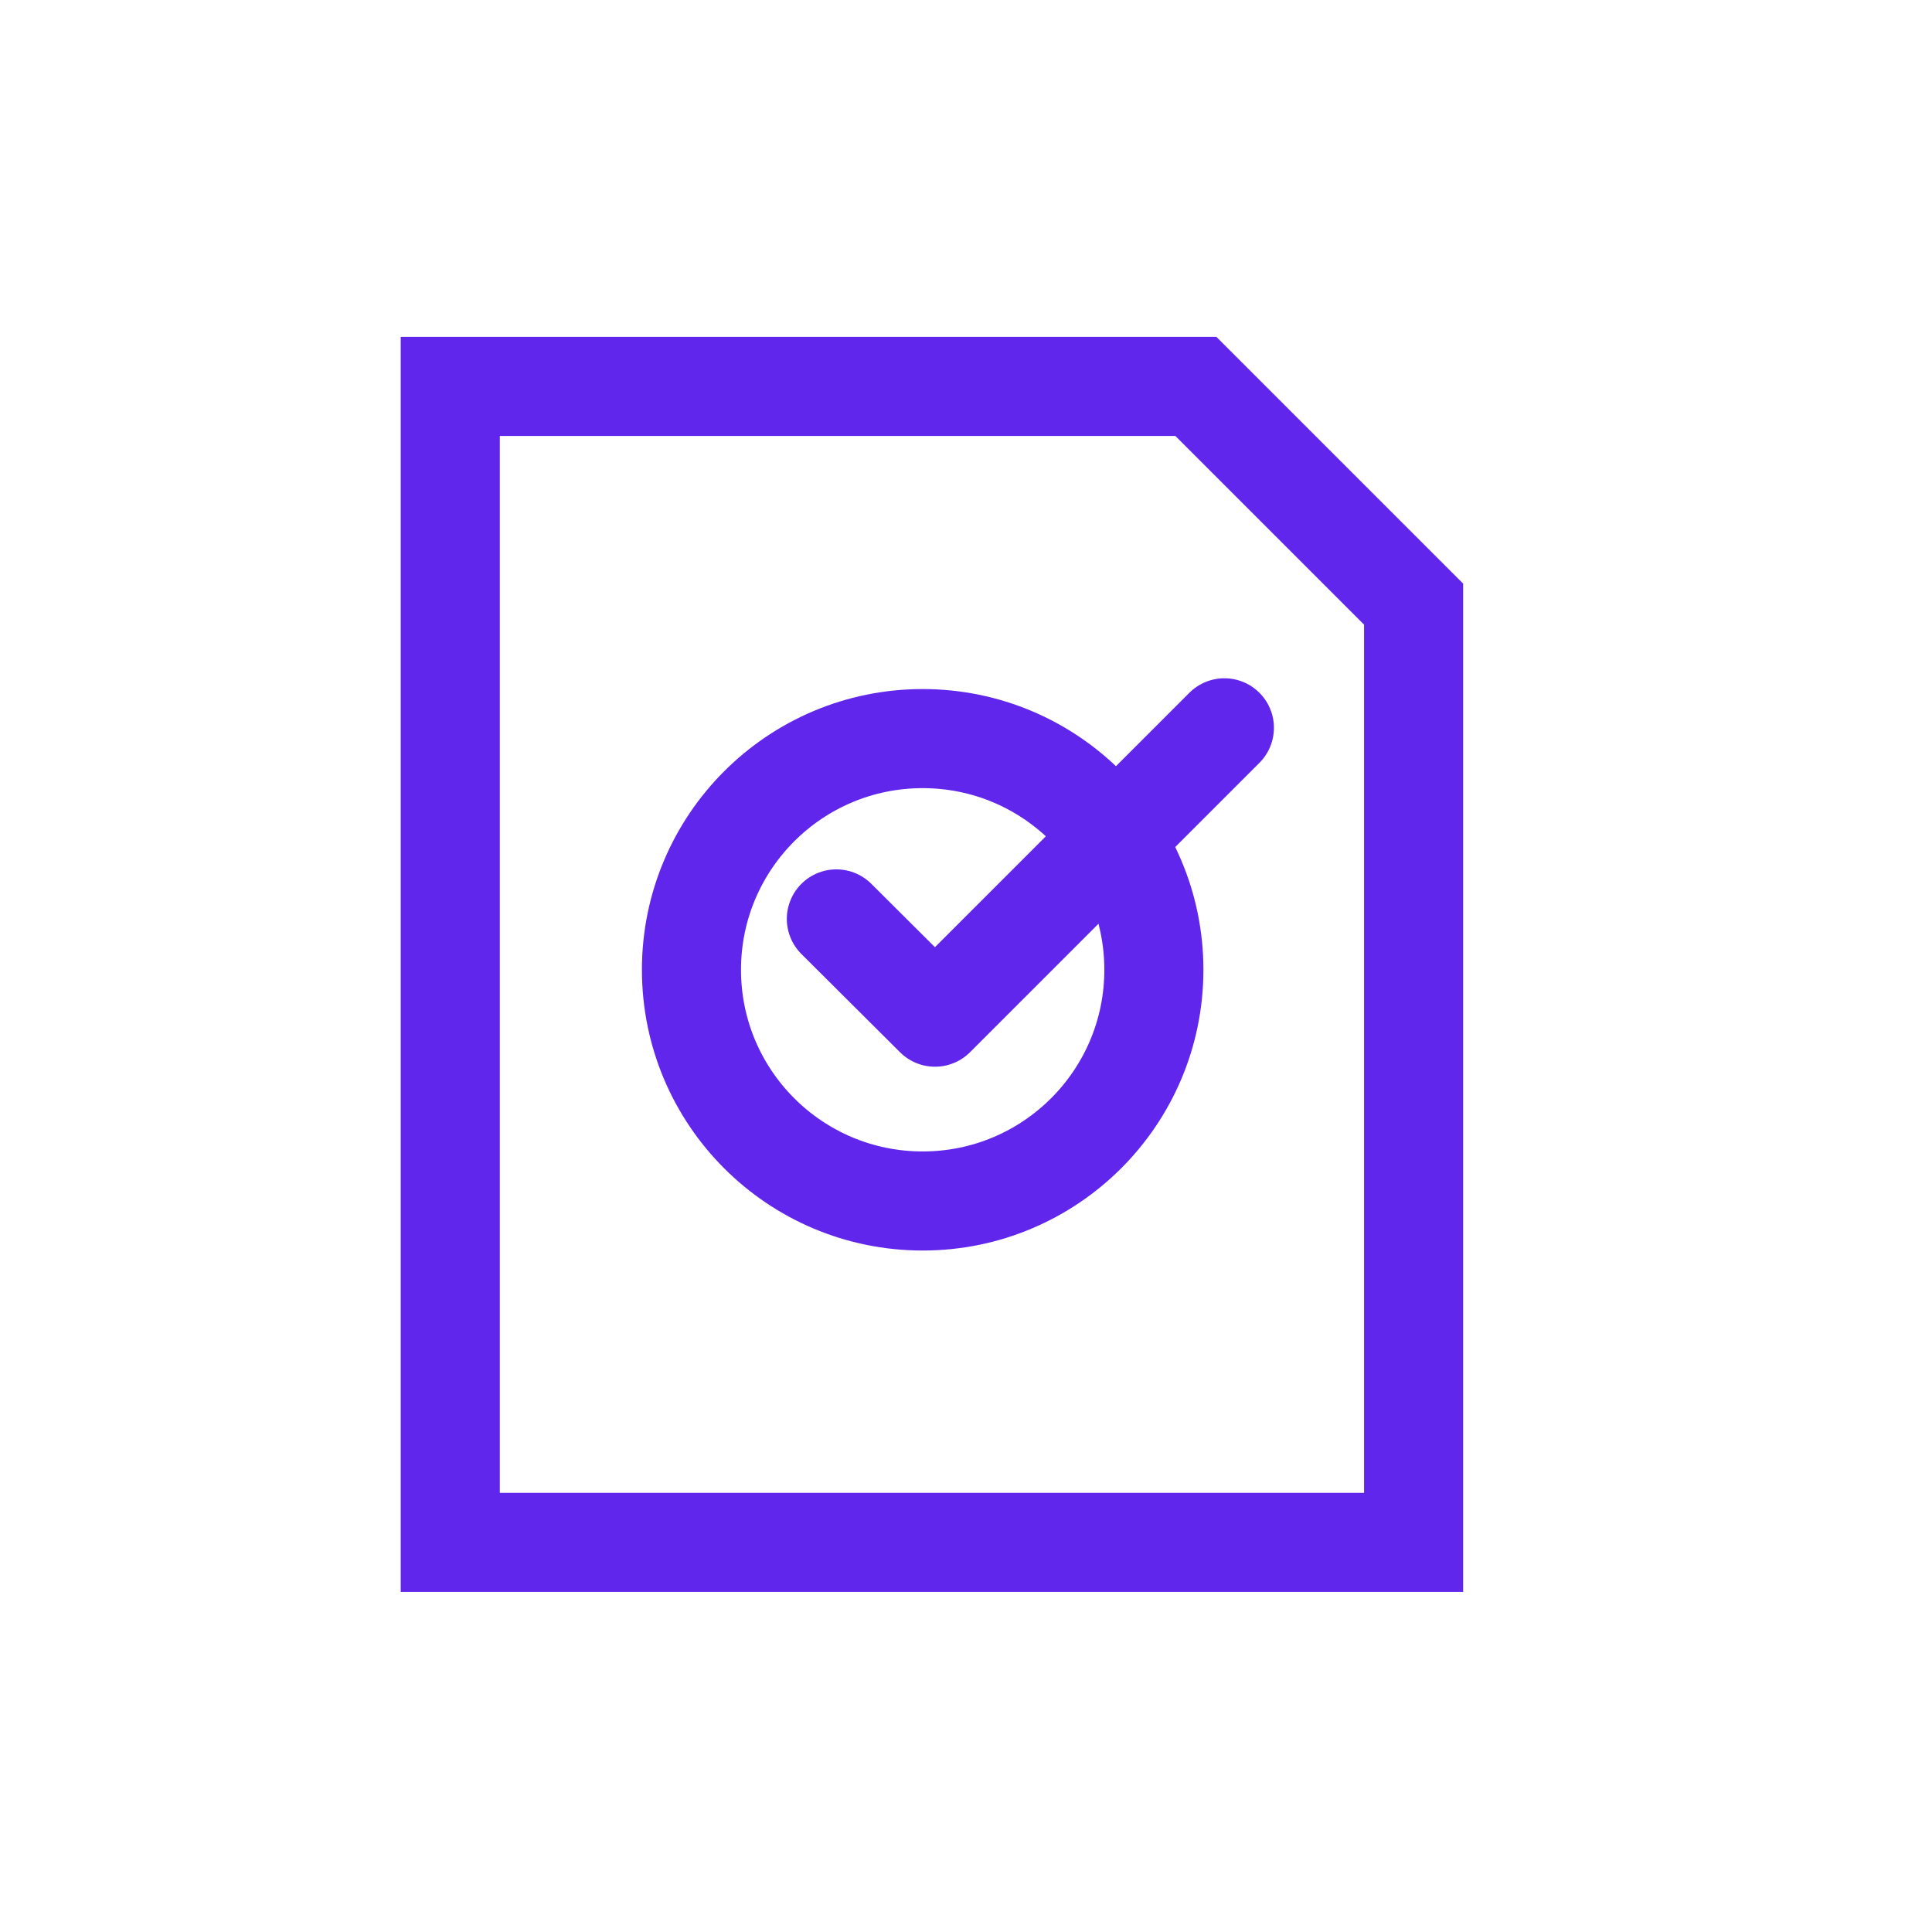
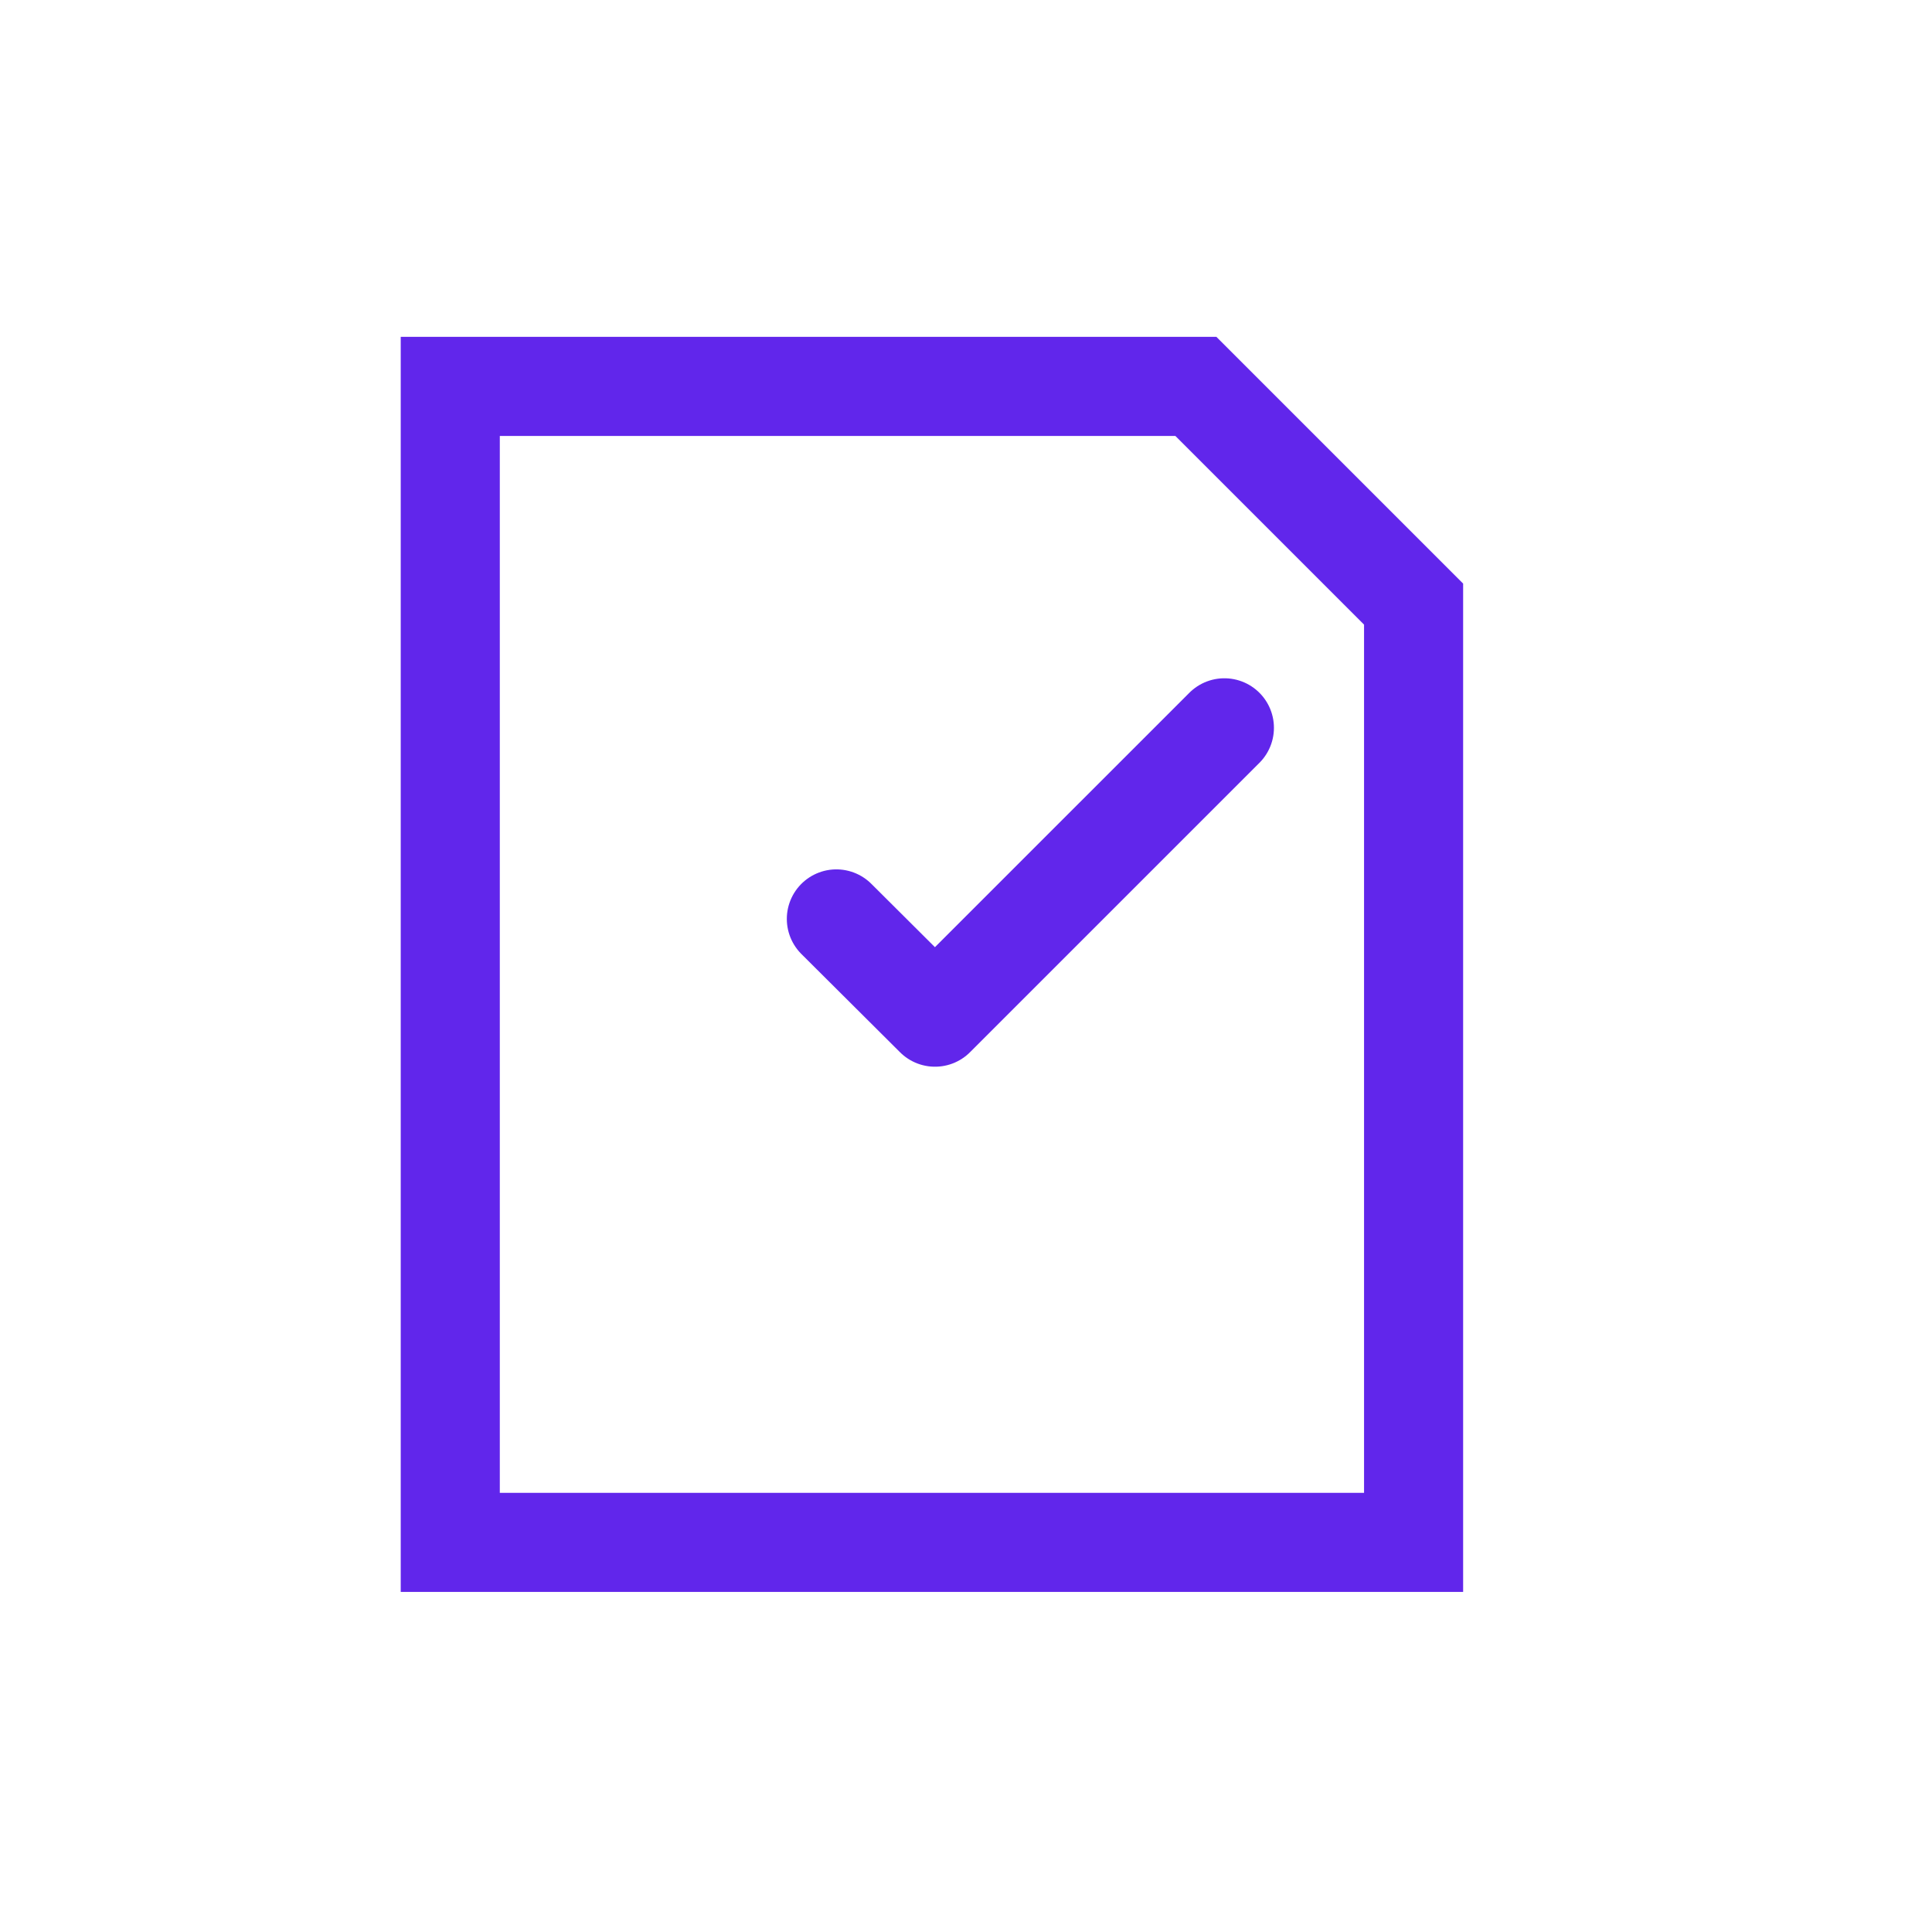
<svg xmlns="http://www.w3.org/2000/svg" width="70" height="70" viewBox="0 0 70 70" fill="none">
  <path d="M51.217 55.883H16.314V14H43.329L51.217 21.888V55.883Z" stroke="#6126EB" stroke-width="3.59" stroke-miterlimit="10" stroke-linecap="round" />
  <path d="M30.303 33.294L33.877 36.854L44.362 26.37" stroke="#6126EB" stroke-width="3.59" stroke-linecap="round" stroke-linejoin="round" />
-   <path d="M33.43 43.514C38.056 43.514 41.807 39.764 41.807 35.137C41.807 30.511 38.056 26.761 33.43 26.761C28.804 26.761 25.053 30.511 25.053 35.137C25.053 39.764 28.804 43.514 33.43 43.514Z" stroke="#6126EB" stroke-width="3.59" stroke-linejoin="bevel" />
</svg>